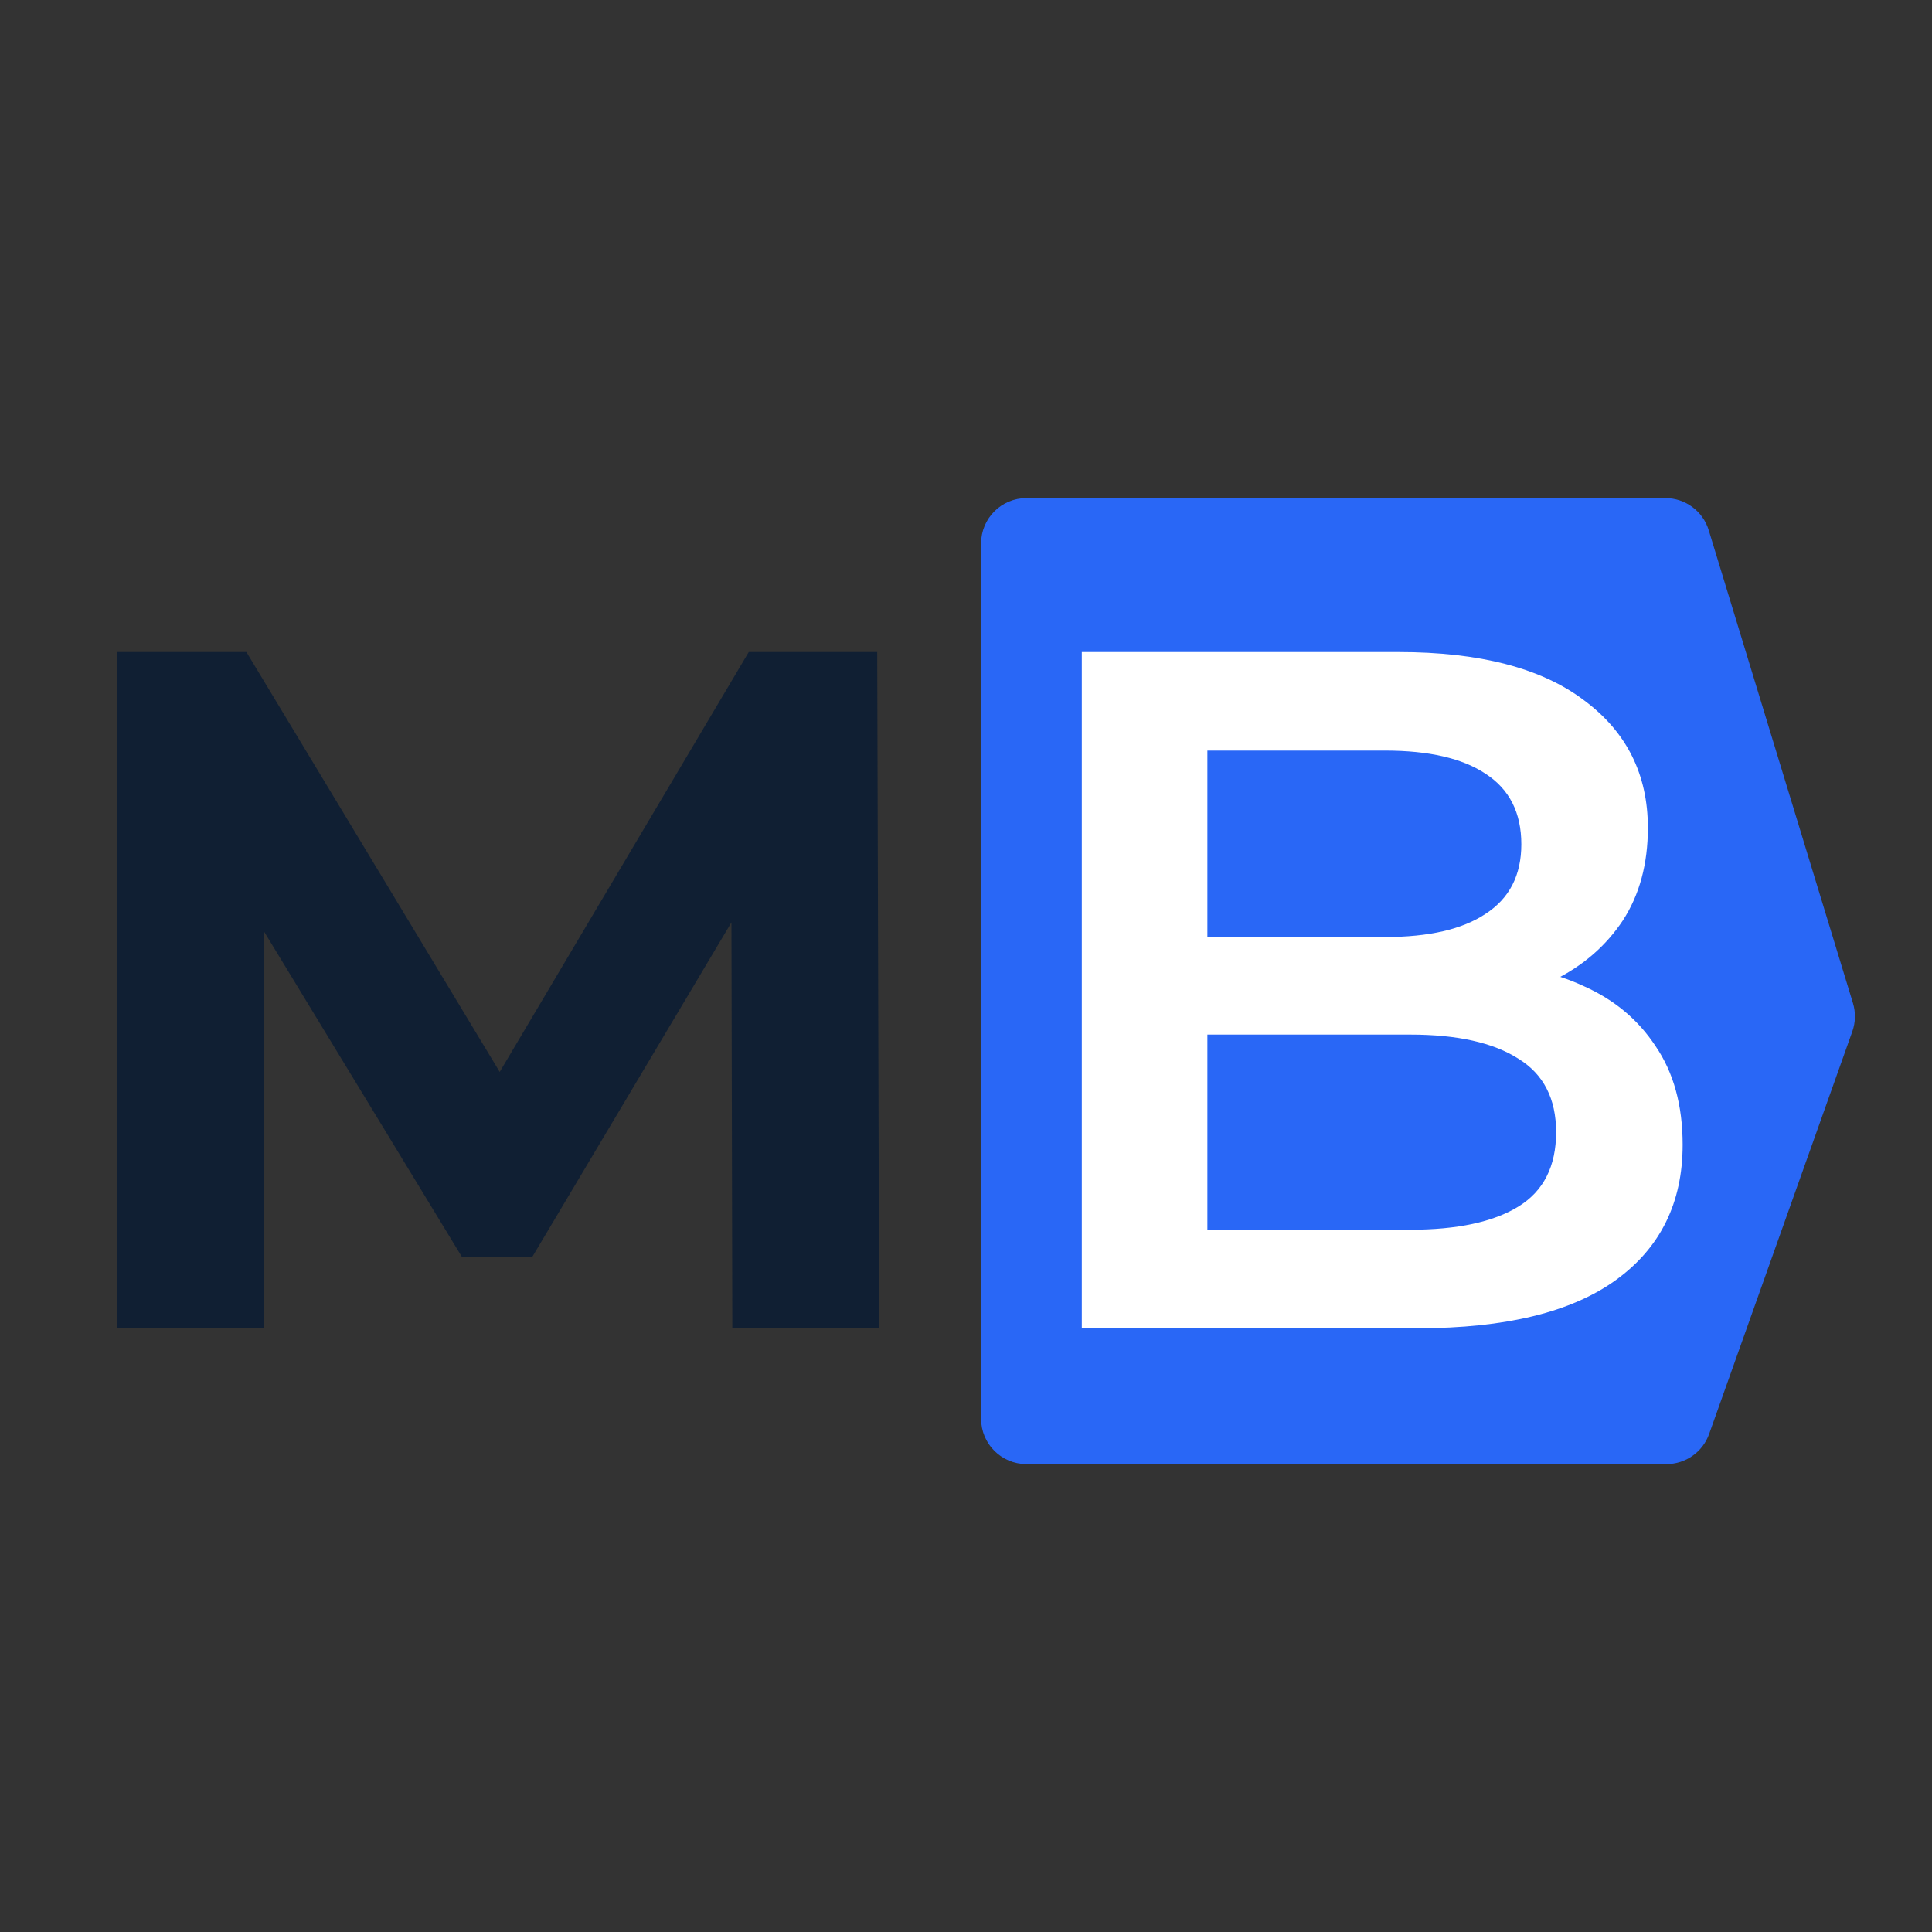
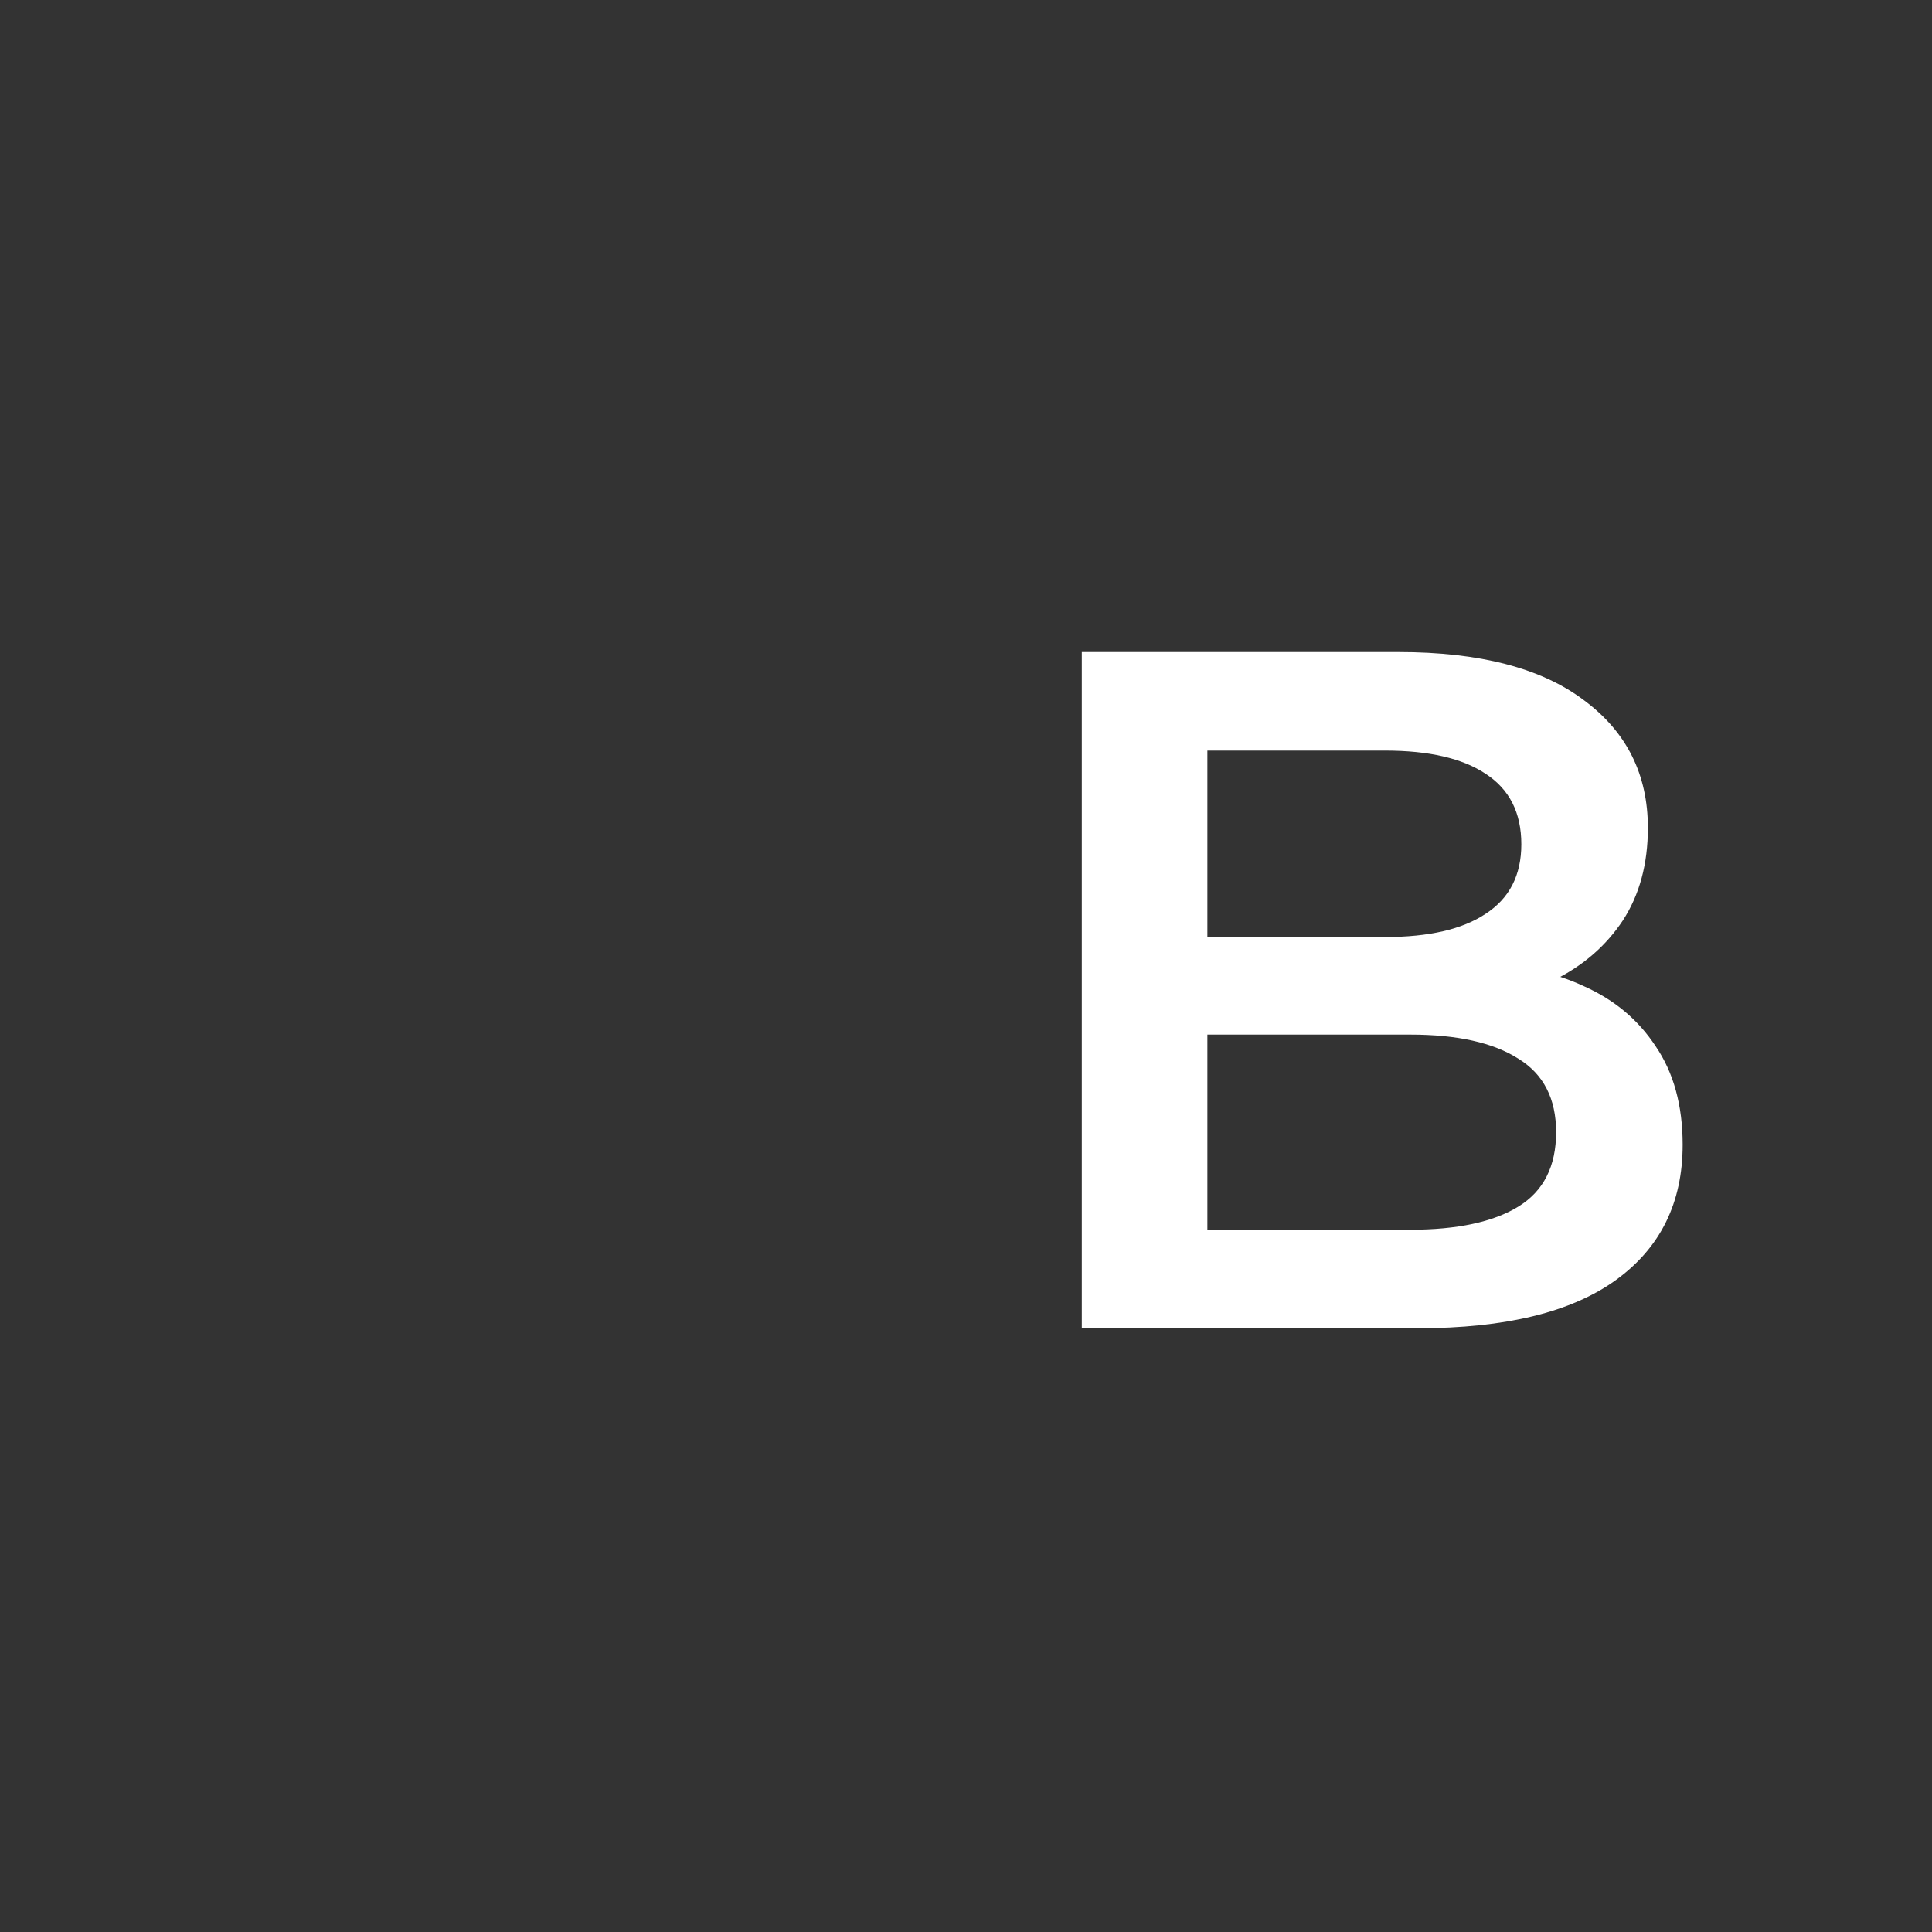
<svg xmlns="http://www.w3.org/2000/svg" width="64" height="64" viewBox="0 0 64 64" fill="none">
  <rect x="0" y="0" width="64" height="64" fill="#333333" stroke="none" />
-   <path d="M33 18V47C33 47.552 33.448 48 34 48H55.203C55.627 48 56.004 47.734 56.146 47.335L60.889 34.003C60.961 33.801 60.966 33.582 60.904 33.377L56.125 17.708C55.997 17.288 55.608 17 55.169 17H34C33.448 17 33 17.448 33 18Z" fill="#2967F6" stroke="#2967F6" />
  <path d="M35.836 44V21.6H46.332C49.02 21.6 51.068 22.133 52.476 23.2C53.884 24.245 54.588 25.653 54.588 27.424C54.588 28.619 54.311 29.643 53.756 30.496C53.202 31.328 52.455 31.979 51.516 32.448C50.599 32.896 49.596 33.12 48.508 33.12L49.084 31.968C50.343 31.968 51.474 32.203 52.476 32.672C53.479 33.12 54.268 33.781 54.844 34.656C55.441 35.531 55.74 36.619 55.74 37.92C55.74 39.84 55.004 41.333 53.532 42.4C52.06 43.467 49.873 44 46.972 44H35.836ZM39.996 40.736H46.716C48.273 40.736 49.468 40.48 50.3 39.968C51.132 39.456 51.548 38.635 51.548 37.504C51.548 36.395 51.132 35.584 50.3 35.072C49.468 34.539 48.273 34.272 46.716 34.272H39.676V31.04H45.884C47.335 31.04 48.444 30.784 49.212 30.272C50.002 29.76 50.396 28.992 50.396 27.968C50.396 26.923 50.002 26.144 49.212 25.632C48.444 25.12 47.335 24.864 45.884 24.864H39.996V40.736Z" fill="white" />
-   <path d="M3.875 44V21.6H8.163L17.699 37.408H15.427L24.803 21.6H29.059L29.123 44H24.259L24.227 29.056H25.123L17.635 41.632H15.299L7.651 29.056H8.739V44H3.875Z" fill="#101F33" />
</svg>